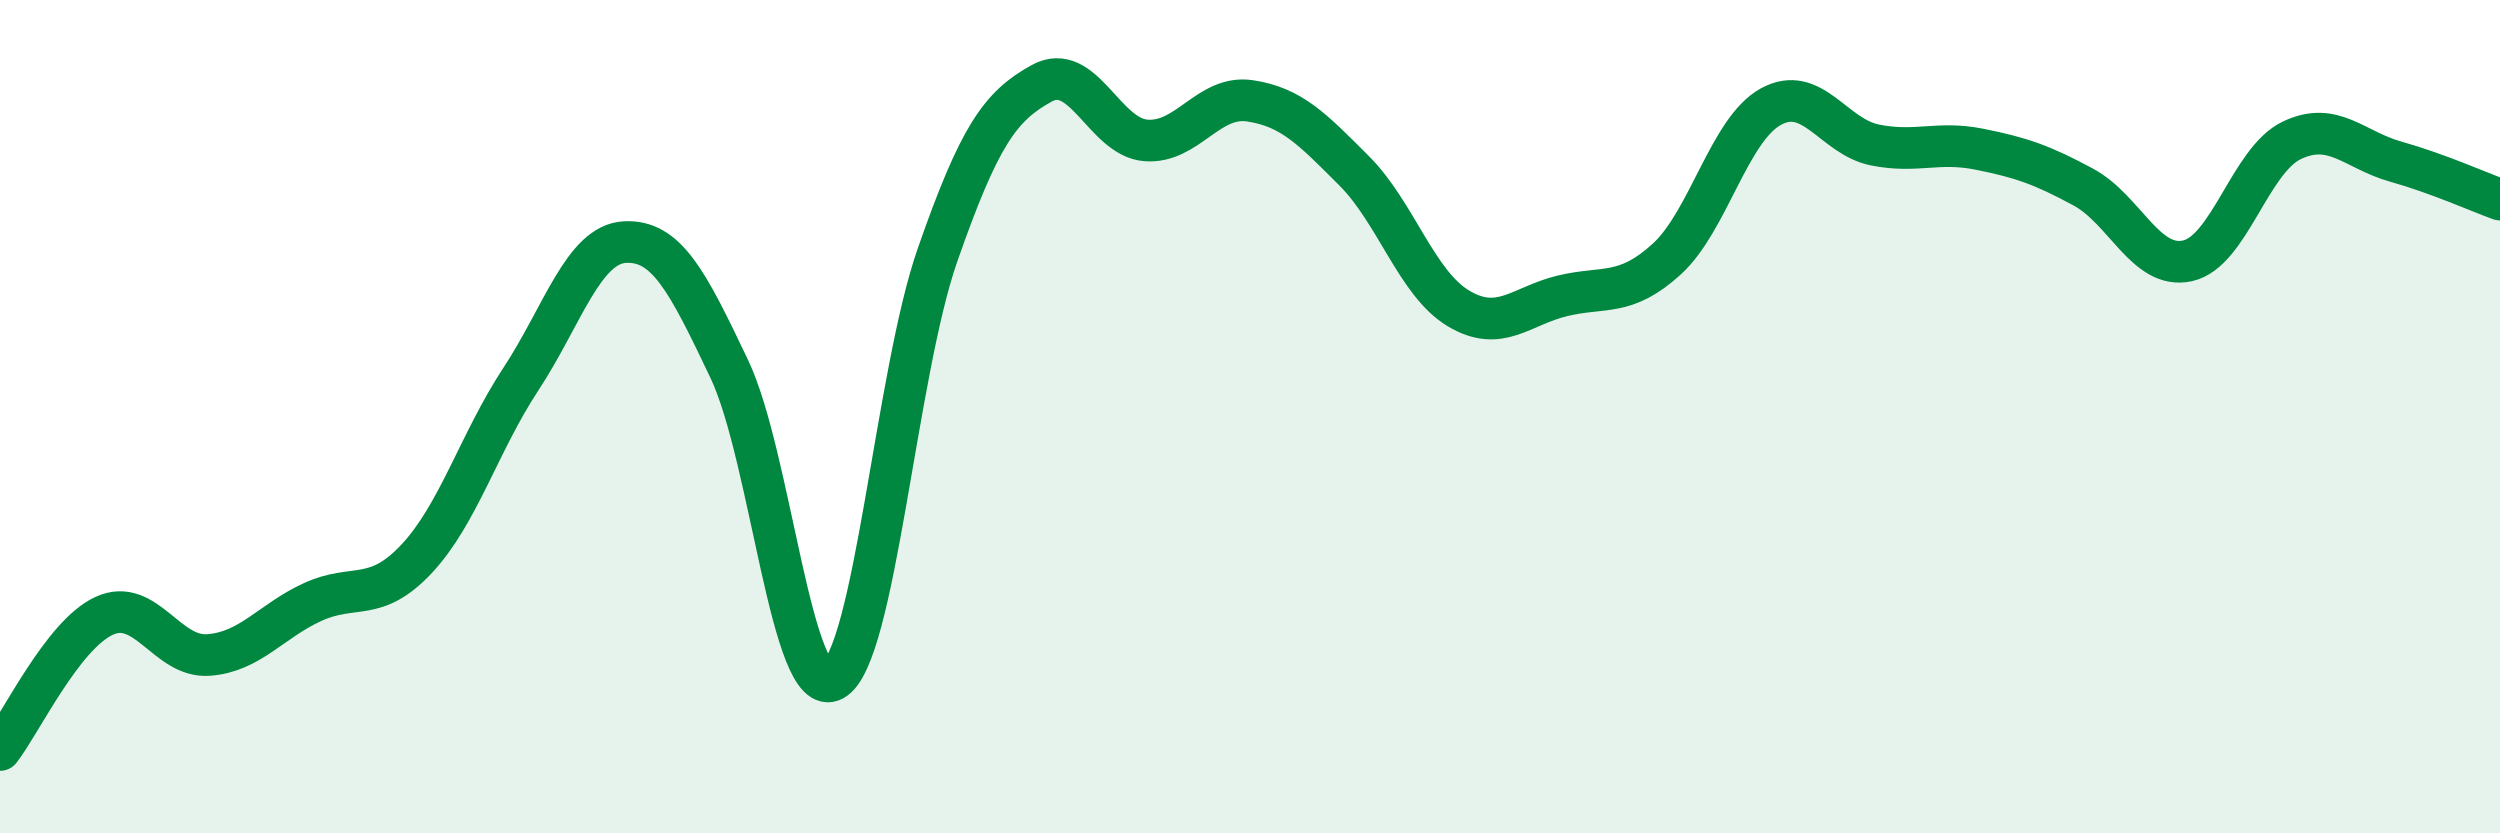
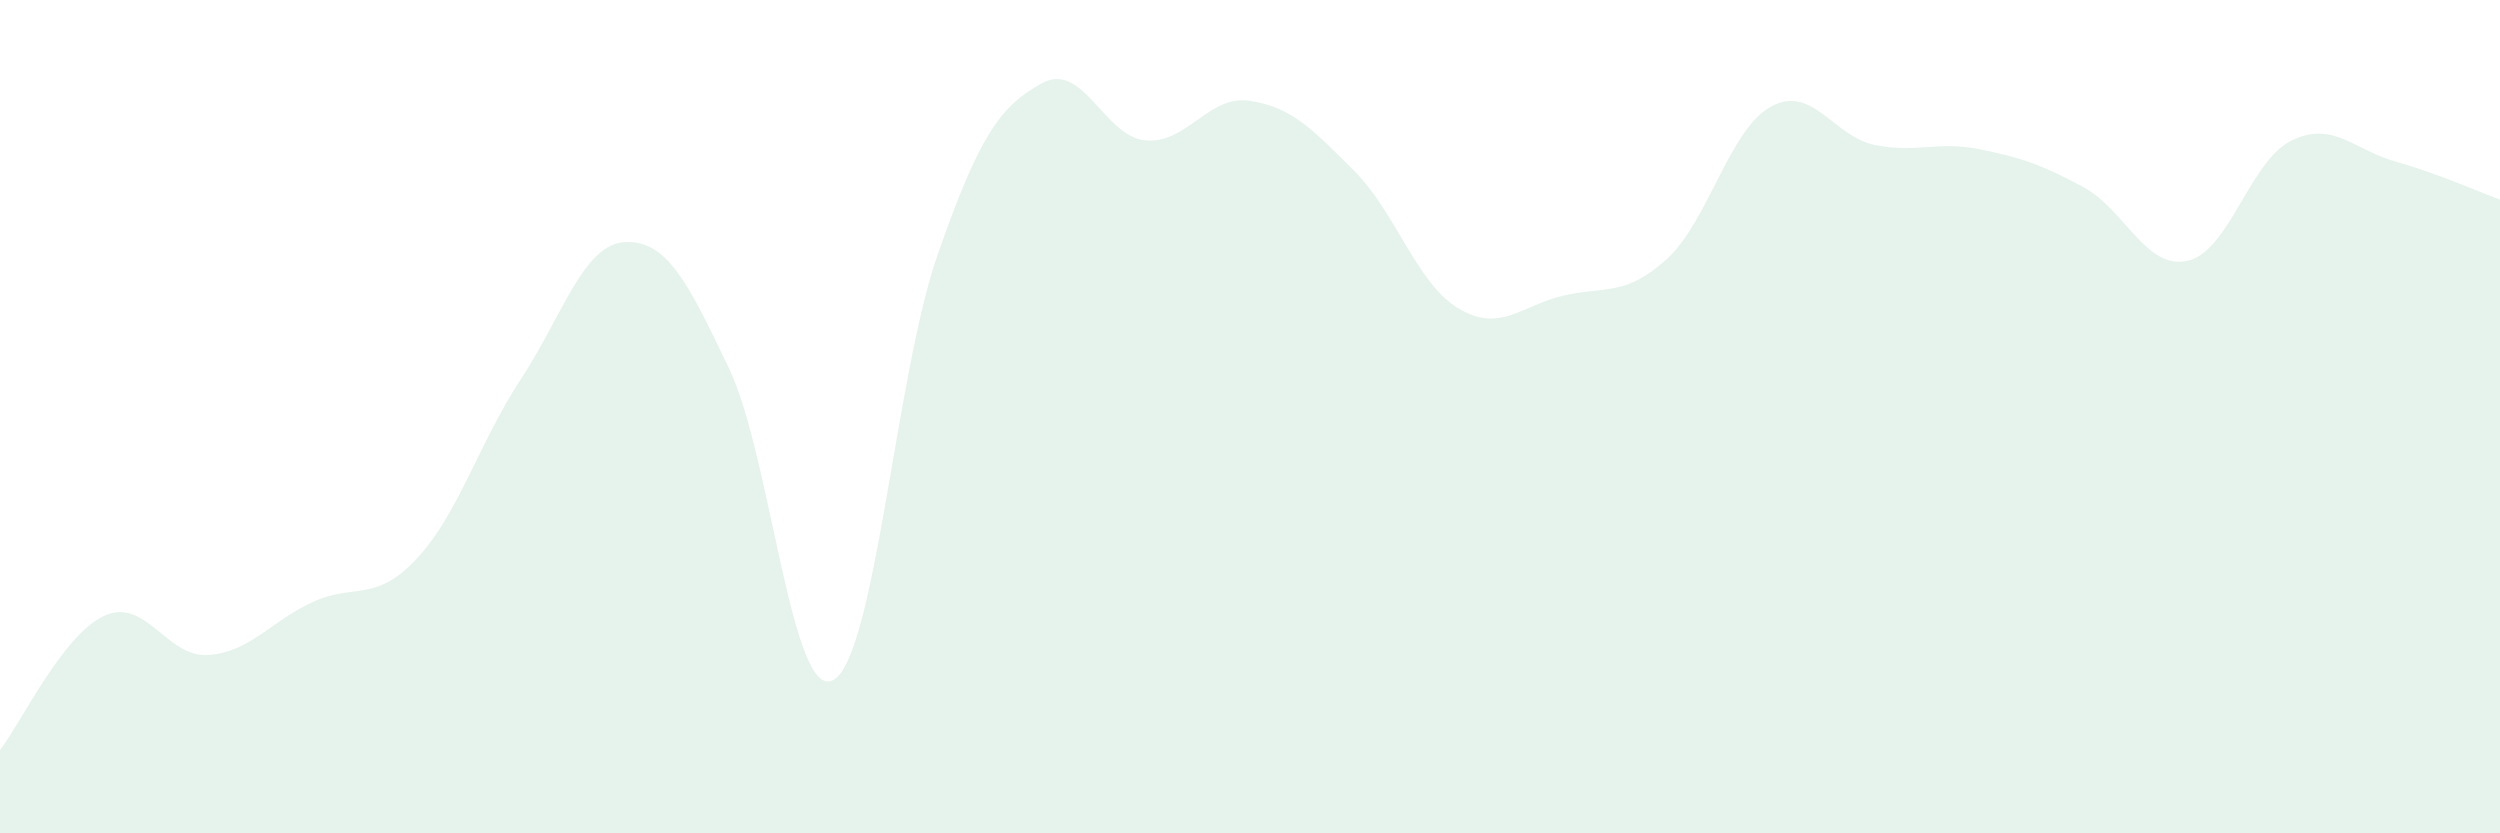
<svg xmlns="http://www.w3.org/2000/svg" width="60" height="20" viewBox="0 0 60 20">
  <path d="M 0,18 C 0.5,17.36 1.5,15.24 2.5,14.78 C 3.5,14.32 4,15.79 5,15.72 C 6,15.65 6.5,14.91 7.5,14.45 C 8.5,13.99 9,14.48 10,13.41 C 11,12.34 11.5,10.62 12.5,9.1 C 13.5,7.58 14,5.86 15,5.81 C 16,5.76 16.5,6.75 17.5,8.85 C 18.5,10.95 19,16.87 20,16.32 C 21,15.77 21.5,8.98 22.5,6.12 C 23.5,3.26 24,2.55 25,2 C 26,1.45 26.5,3.29 27.5,3.37 C 28.5,3.45 29,2.27 30,2.42 C 31,2.57 31.5,3.1 32.5,4.1 C 33.5,5.1 34,6.8 35,7.4 C 36,8 36.5,7.34 37.5,7.1 C 38.5,6.86 39,7.13 40,6.22 C 41,5.31 41.5,3.11 42.5,2.56 C 43.5,2.01 44,3.28 45,3.48 C 46,3.68 46.5,3.38 47.5,3.58 C 48.5,3.78 49,3.95 50,4.49 C 51,5.03 51.5,6.48 52.5,6.26 C 53.5,6.04 54,3.85 55,3.37 C 56,2.89 56.5,3.6 57.5,3.88 C 58.5,4.16 59.5,4.61 60,4.79L60 20L0 20Z" fill="#008740" opacity="0.1" stroke-linecap="round" stroke-linejoin="round" />
-   <path d="M 0,18 C 0.5,17.36 1.5,15.24 2.5,14.78 C 3.5,14.32 4,15.79 5,15.72 C 6,15.65 6.5,14.91 7.5,14.45 C 8.5,13.99 9,14.48 10,13.41 C 11,12.34 11.5,10.62 12.5,9.1 C 13.5,7.58 14,5.86 15,5.81 C 16,5.76 16.5,6.75 17.5,8.85 C 18.5,10.95 19,16.87 20,16.32 C 21,15.77 21.5,8.98 22.5,6.12 C 23.5,3.26 24,2.55 25,2 C 26,1.45 26.5,3.29 27.5,3.37 C 28.5,3.45 29,2.27 30,2.42 C 31,2.57 31.5,3.1 32.5,4.1 C 33.5,5.1 34,6.8 35,7.4 C 36,8 36.5,7.34 37.5,7.1 C 38.5,6.86 39,7.13 40,6.22 C 41,5.31 41.5,3.11 42.5,2.56 C 43.5,2.01 44,3.28 45,3.48 C 46,3.68 46.5,3.38 47.5,3.58 C 48.5,3.78 49,3.95 50,4.49 C 51,5.03 51.5,6.48 52.5,6.26 C 53.5,6.04 54,3.85 55,3.37 C 56,2.89 56.5,3.6 57.5,3.88 C 58.5,4.16 59.5,4.61 60,4.79" stroke="#008740" stroke-width="1" fill="none" stroke-linecap="round" stroke-linejoin="round" />
</svg>